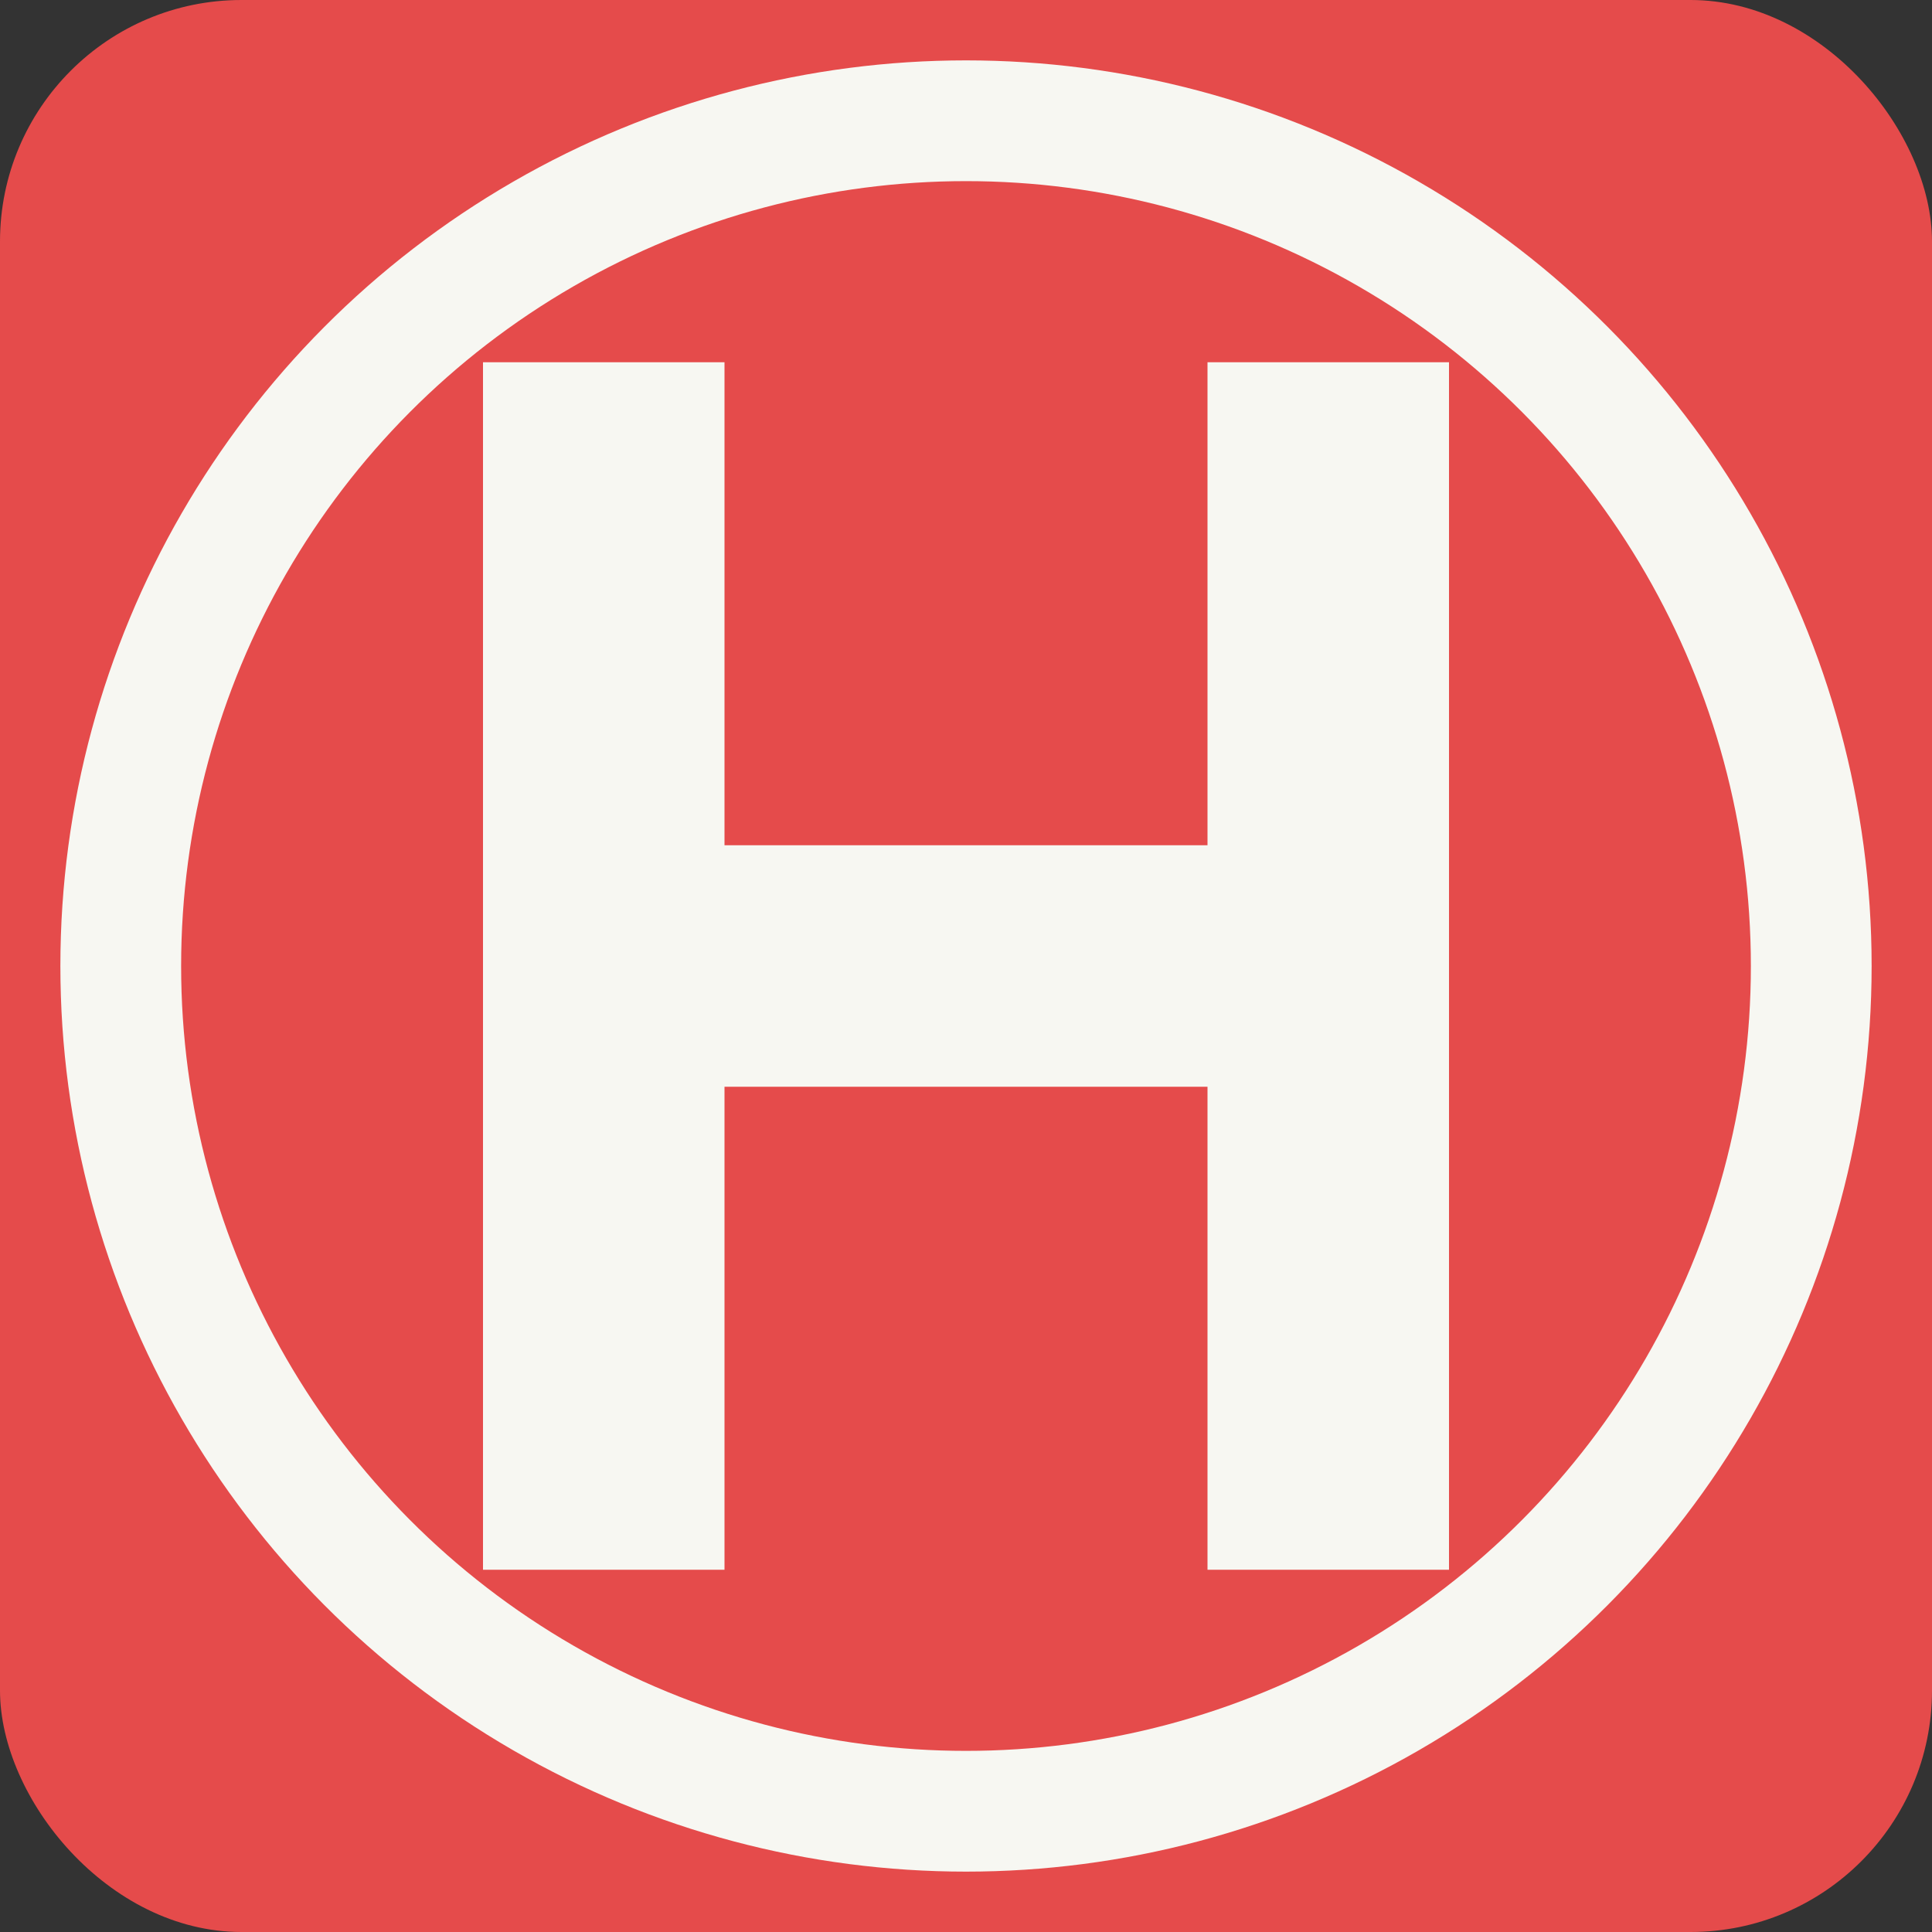
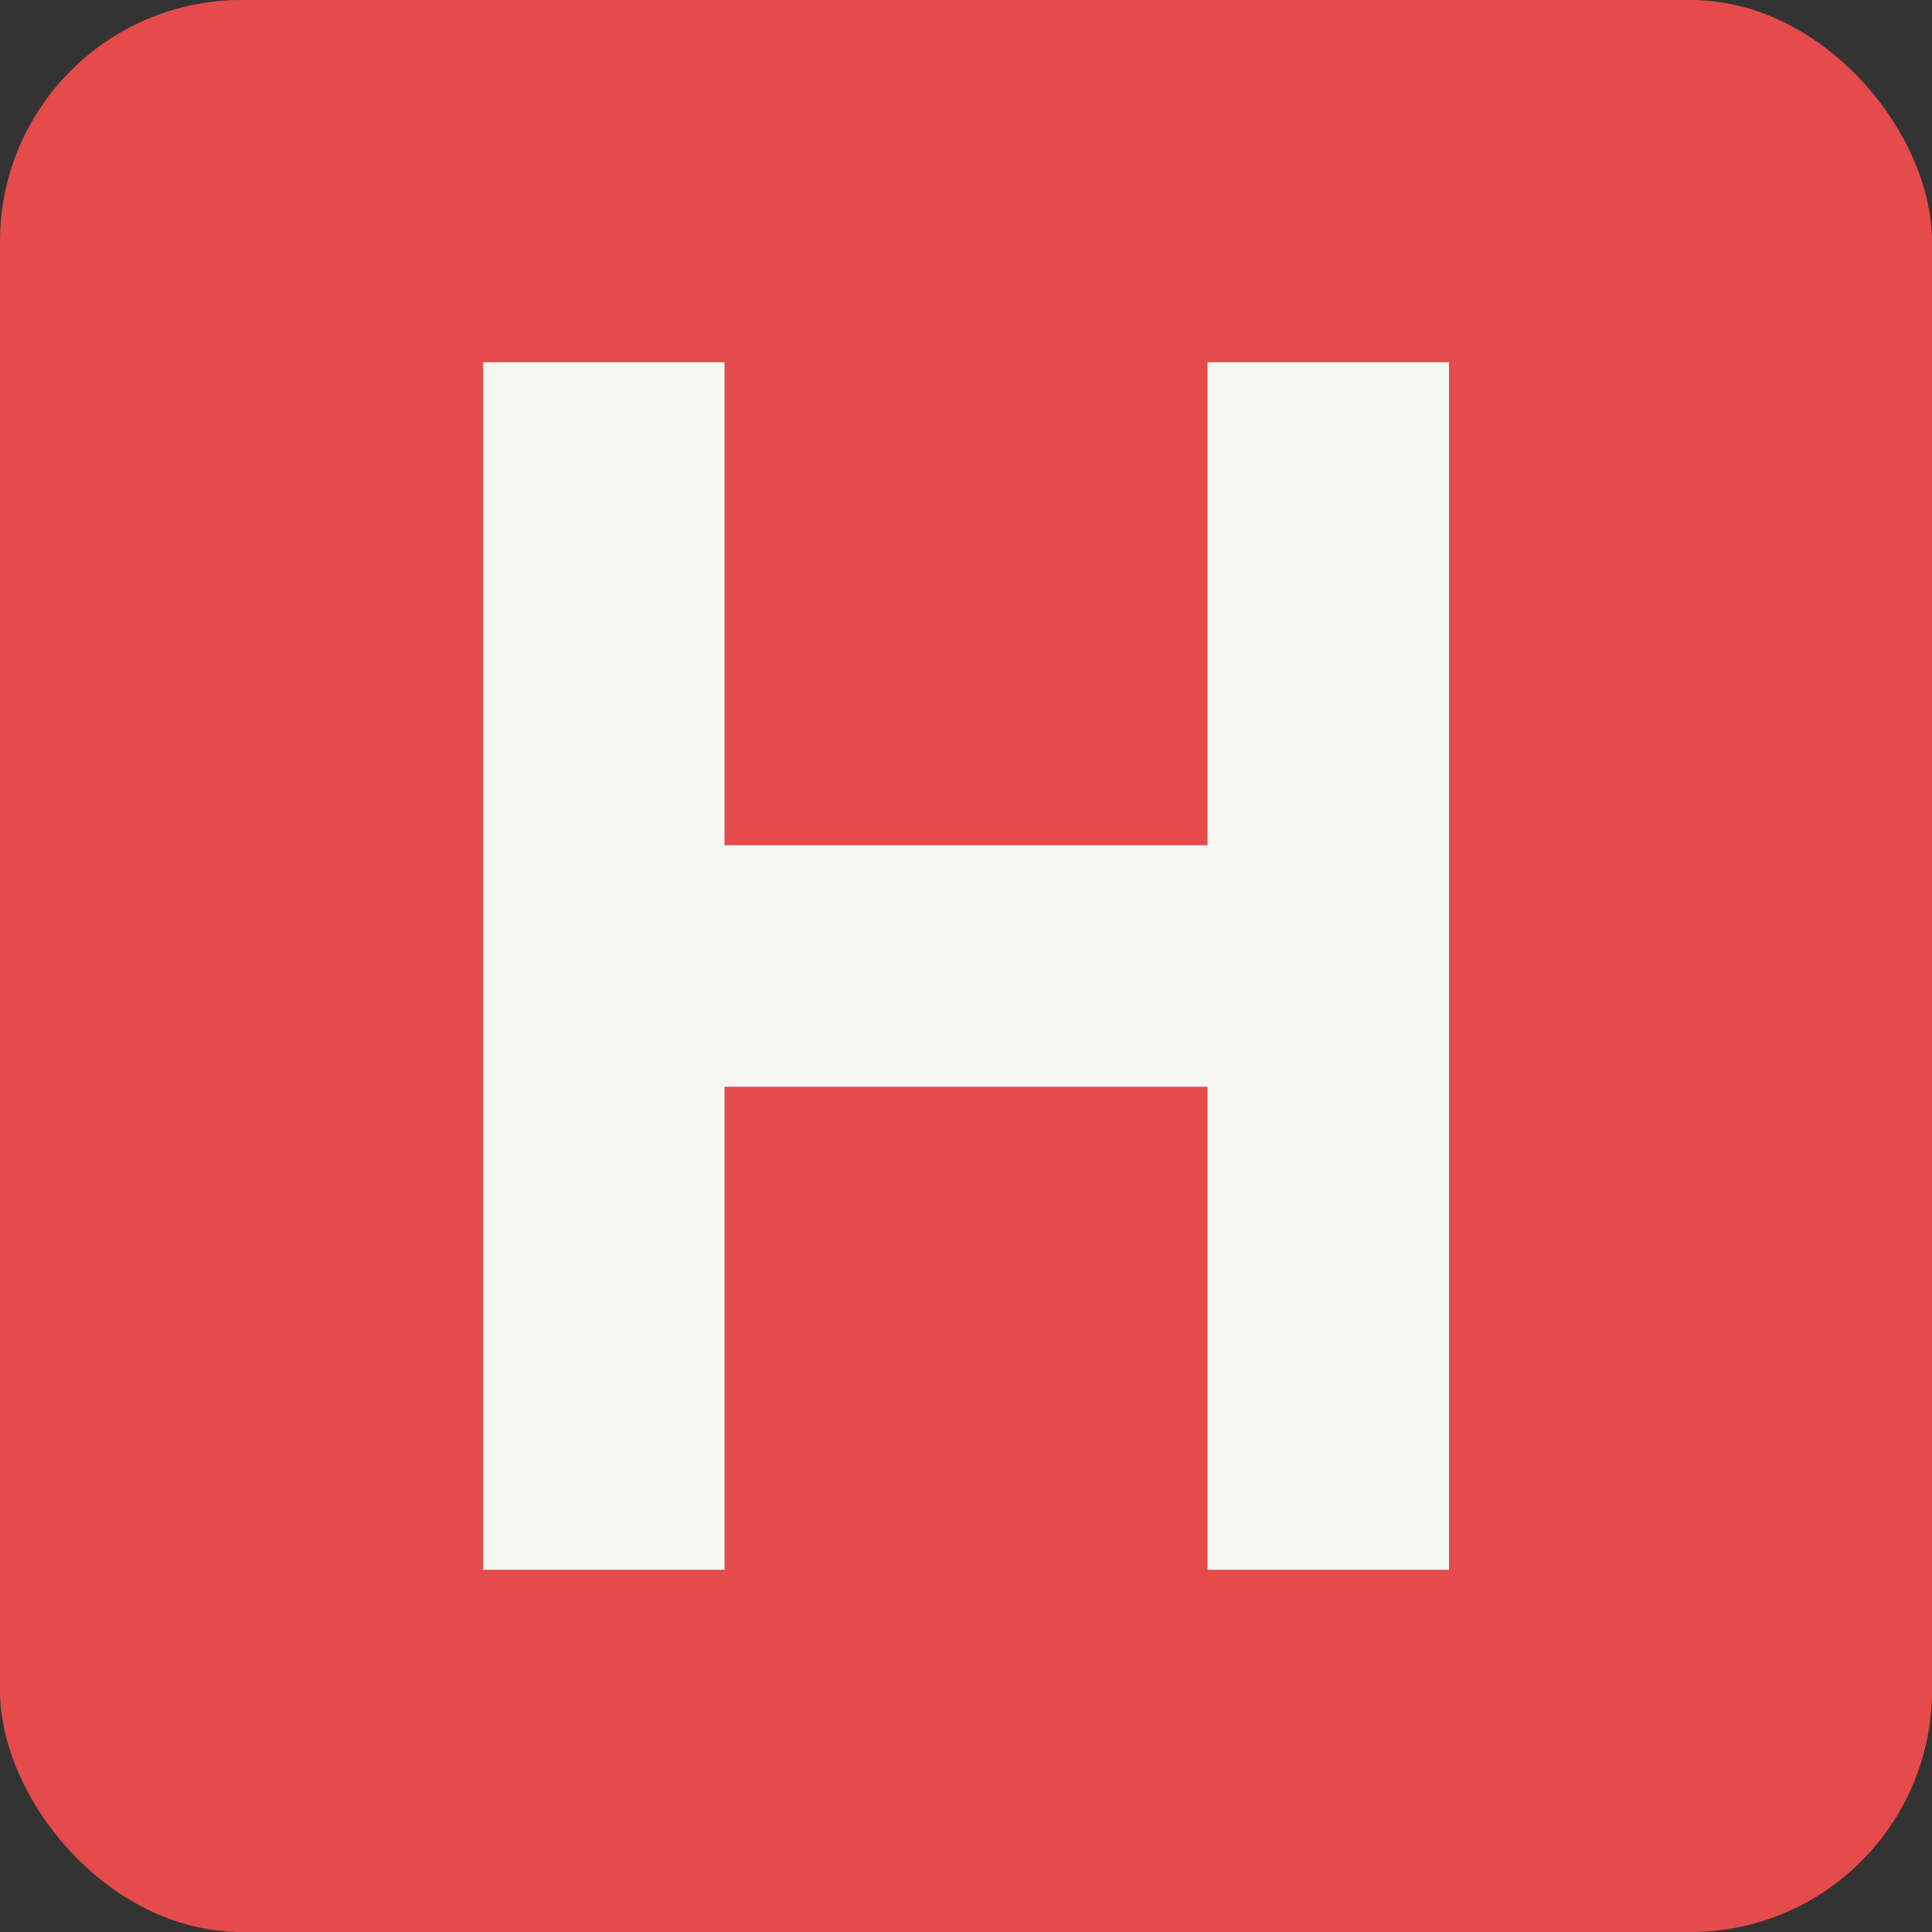
<svg xmlns="http://www.w3.org/2000/svg" viewBox="0 0 32 32">
  <rect x="0" y="0" width="32" height="32" fill="#333333" stroke="none" />
  <rect width="32" height="32" rx="4" fill="#E54B4B" />
  <g fill="#F7F7F2">
    <polygon points="8,6 8,26 12,26 12,18 20,18 20,26 24,26 24,6 20,6 20,14 12,14 12,6" />
-     <circle cx="16" cy="16" r="14" fill="none" stroke="#F7F7F2" stroke-width="2" />
  </g>
</svg>